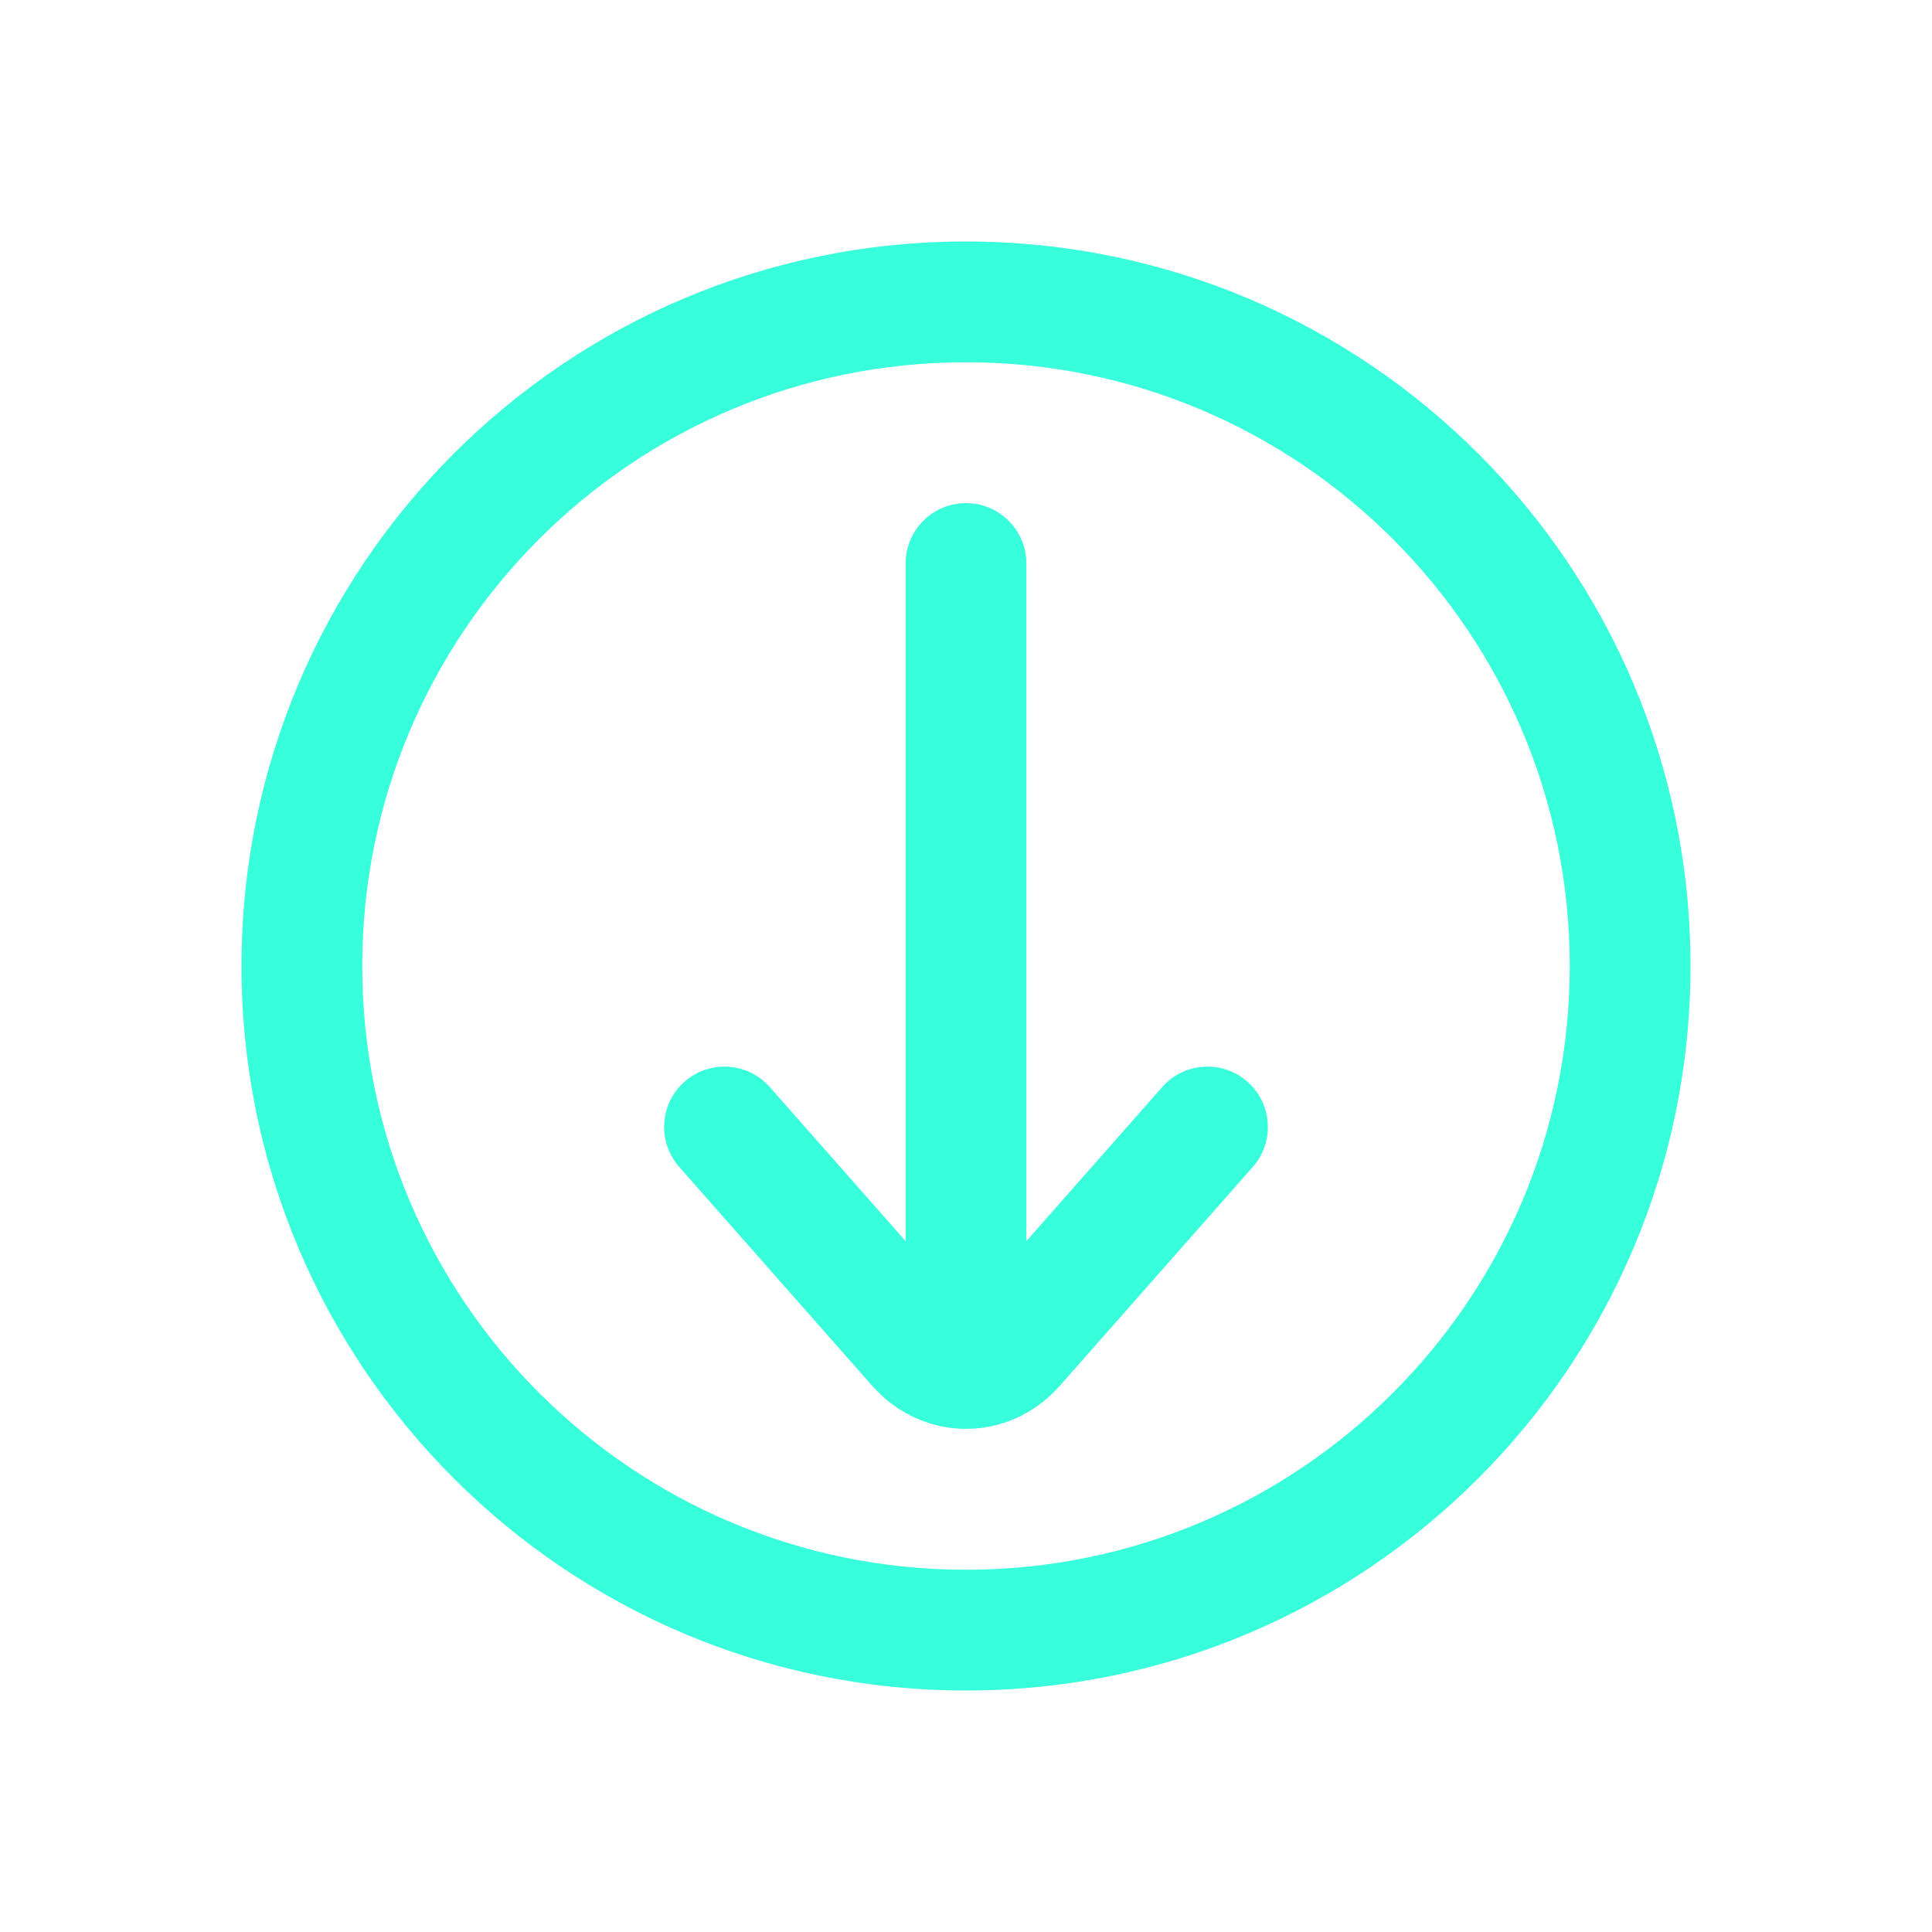
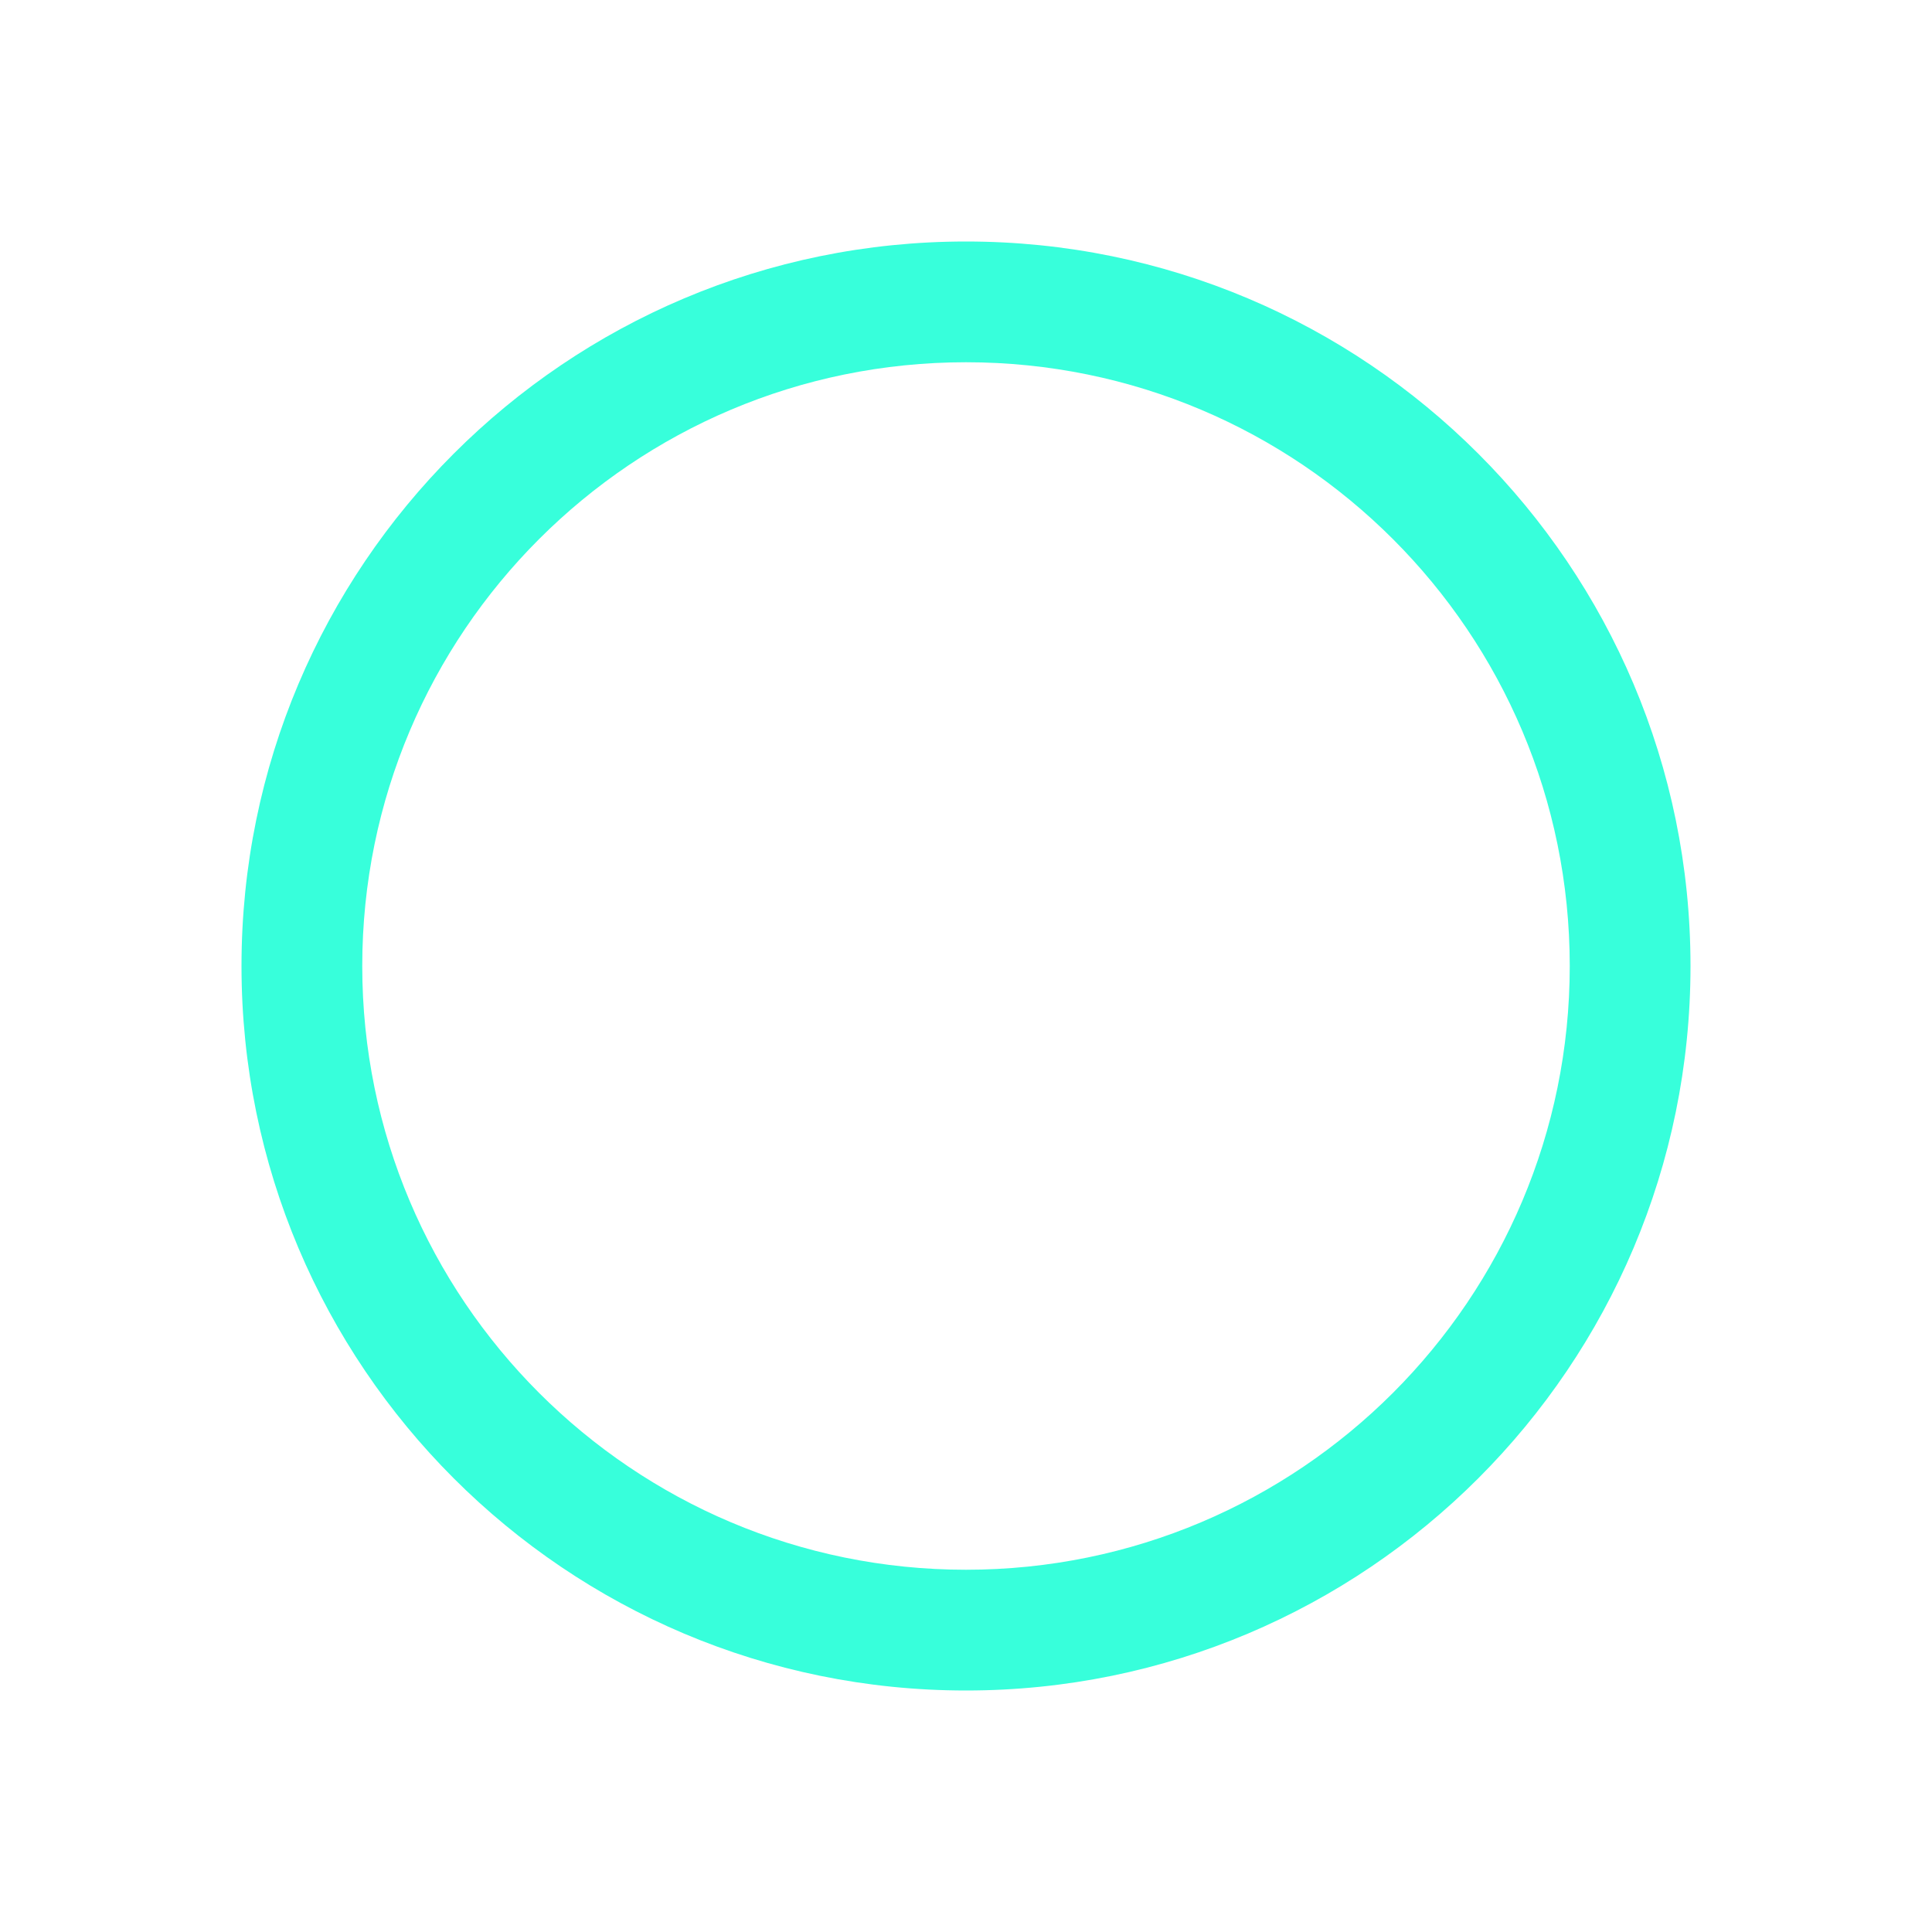
<svg xmlns="http://www.w3.org/2000/svg" width="80" height="80" viewBox="0 0 80 80" fill="none">
-   <path d="M40 20.833C41.381 20.833 42.5 21.953 42.5 23.333V51.393L48.125 45.013C49.038 43.978 50.618 43.878 51.653 44.791C52.689 45.704 52.788 47.284 51.875 48.32L43.895 57.371C41.785 59.765 38.215 59.765 36.105 57.371L28.125 48.32C27.212 47.284 27.311 45.704 28.347 44.791C29.382 43.878 30.962 43.978 31.875 45.013L37.5 51.393V23.333C37.5 21.953 38.619 20.833 40 20.833Z" fill="#37FFDB" />
  <path fill-rule="evenodd" clip-rule="evenodd" d="M40 70C56.569 70 70 56.568 70 40C70 23.431 56.569 10 40 10C23.431 10 10 23.431 10 40C10 56.568 23.431 70 40 70ZM40 65C53.807 65 65 53.807 65 40C65 26.193 53.807 15 40 15C26.193 15 15 26.193 15 40C15 53.807 26.193 65 40 65Z" fill="#37FFDB" />
</svg>